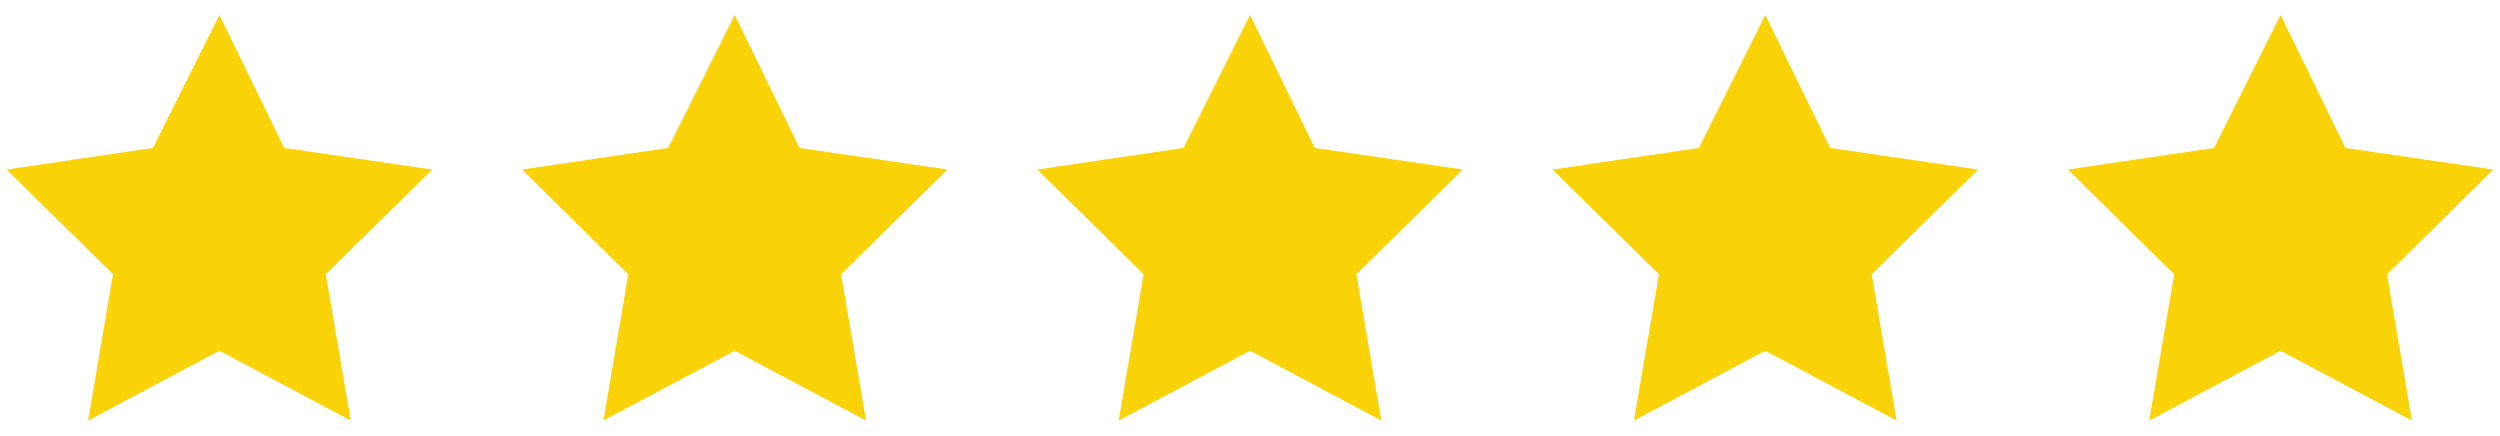
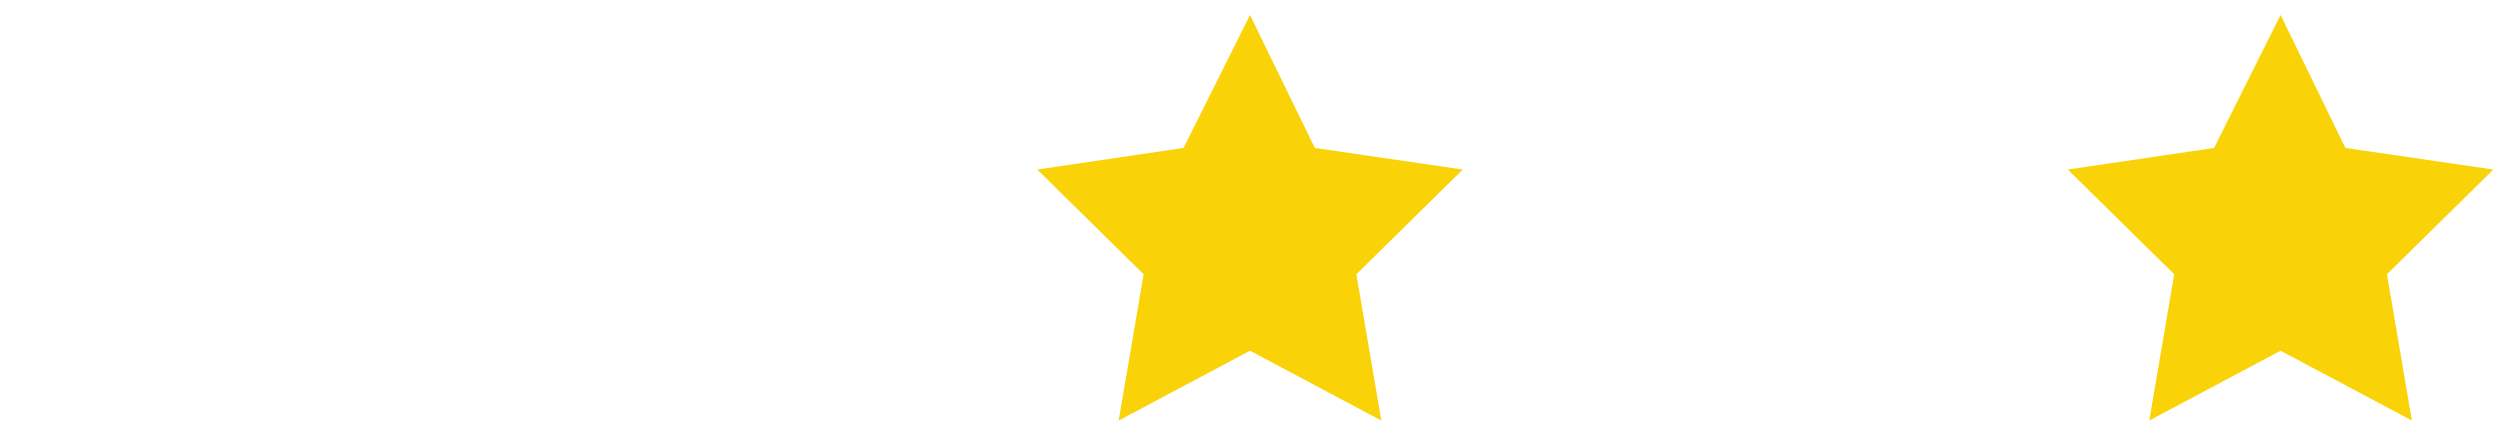
<svg xmlns="http://www.w3.org/2000/svg" version="1.1" id="Layer_1" x="0px" y="0px" viewBox="0 0 150.4 26.2" style="enable-background:new 0 0 150.4 26.2;" xml:space="preserve">
  <style type="text/css">
	.st0{fill:#F9D308;}
</style>
  <g>
-     <polygon class="st0" points="13.2,0.9 17.1,8.9 26,10.2 19.6,16.5 21.1,25.3 13.2,21.1 5.3,25.3 6.8,16.5 0.4,10.2 9.2,8.9  " />
-     <polygon class="st0" points="44.2,0.9 48.1,8.9 57,10.2 50.6,16.5 52.1,25.3 44.2,21.1 36.3,25.3 37.8,16.5 31.4,10.2 40.2,8.9     " />
    <polygon class="st0" points="75.2,0.9 79.1,8.9 88,10.2 81.6,16.5 83.1,25.3 75.2,21.1 67.3,25.3 68.8,16.5 62.4,10.2 71.2,8.9     " />
-     <polygon class="st0" points="106.2,0.9 110.1,8.9 119,10.2 112.6,16.5 114.1,25.3 106.2,21.1 98.3,25.3 99.8,16.5 93.4,10.2    102.2,8.9  " />
    <polygon class="st0" points="137.2,0.9 141.1,8.9 150,10.2 143.6,16.5 145.1,25.3 137.2,21.1 129.3,25.3 130.8,16.5 124.4,10.2    133.2,8.9  " />
  </g>
</svg>